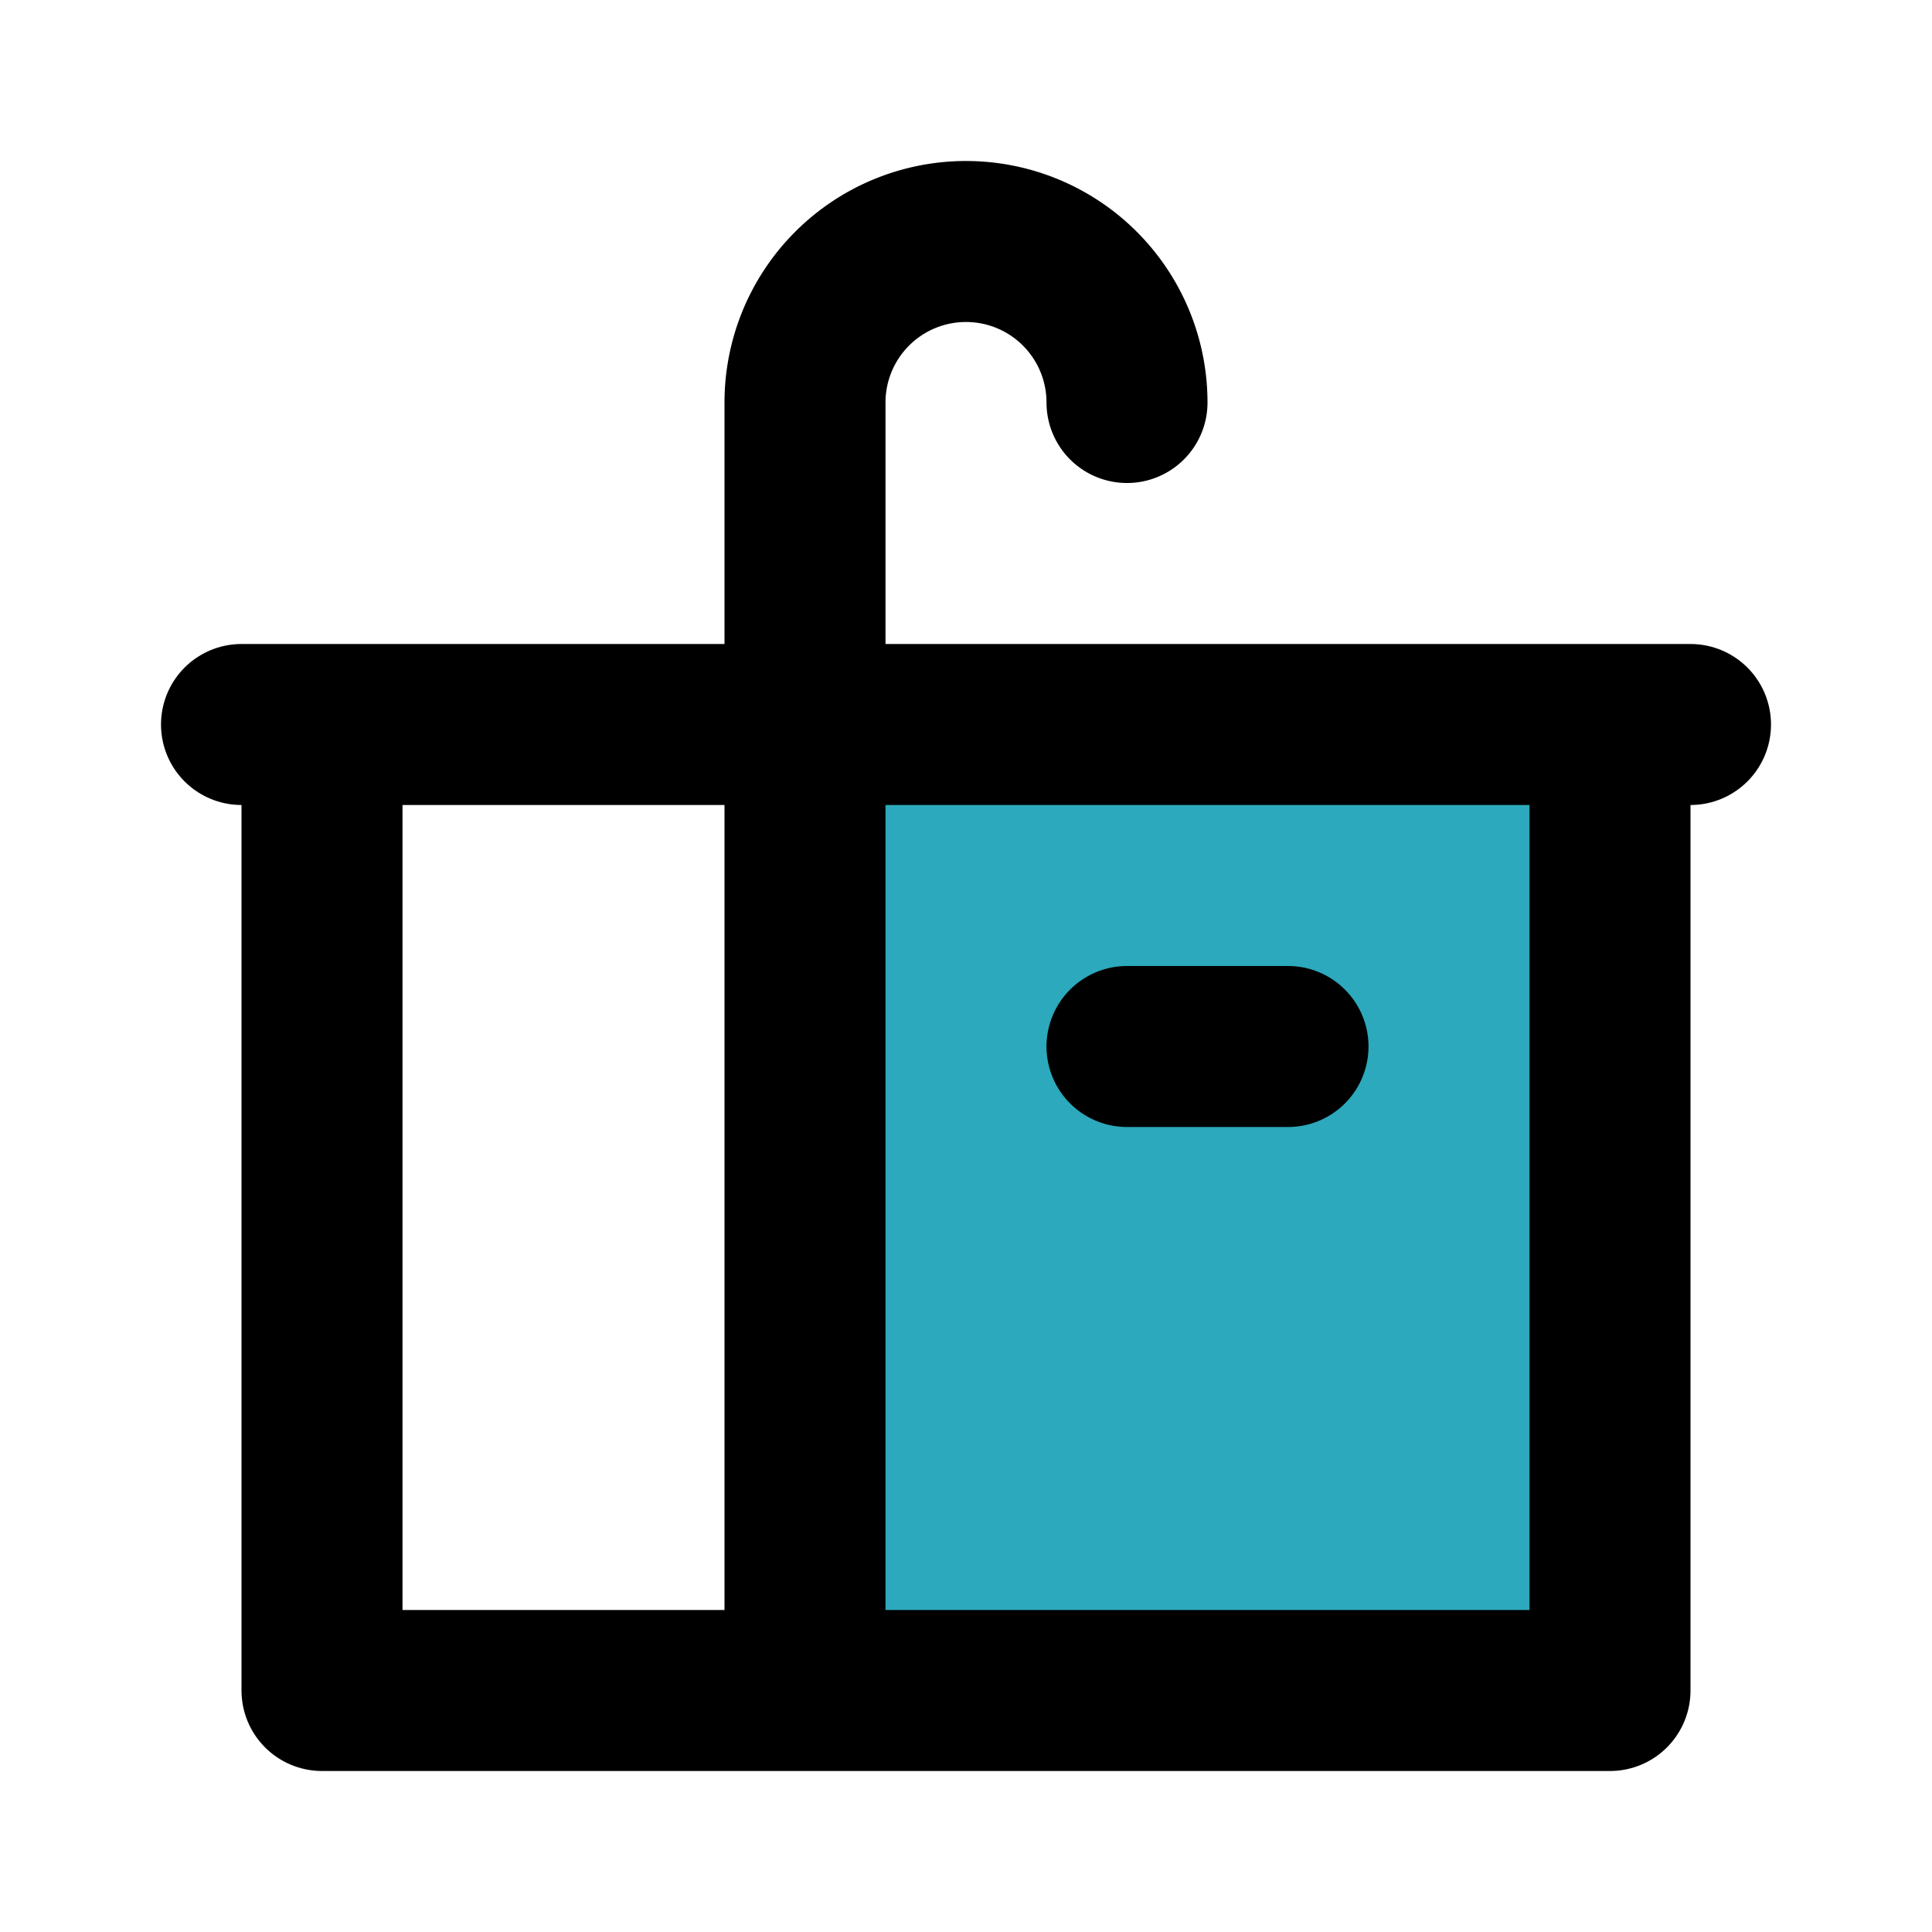
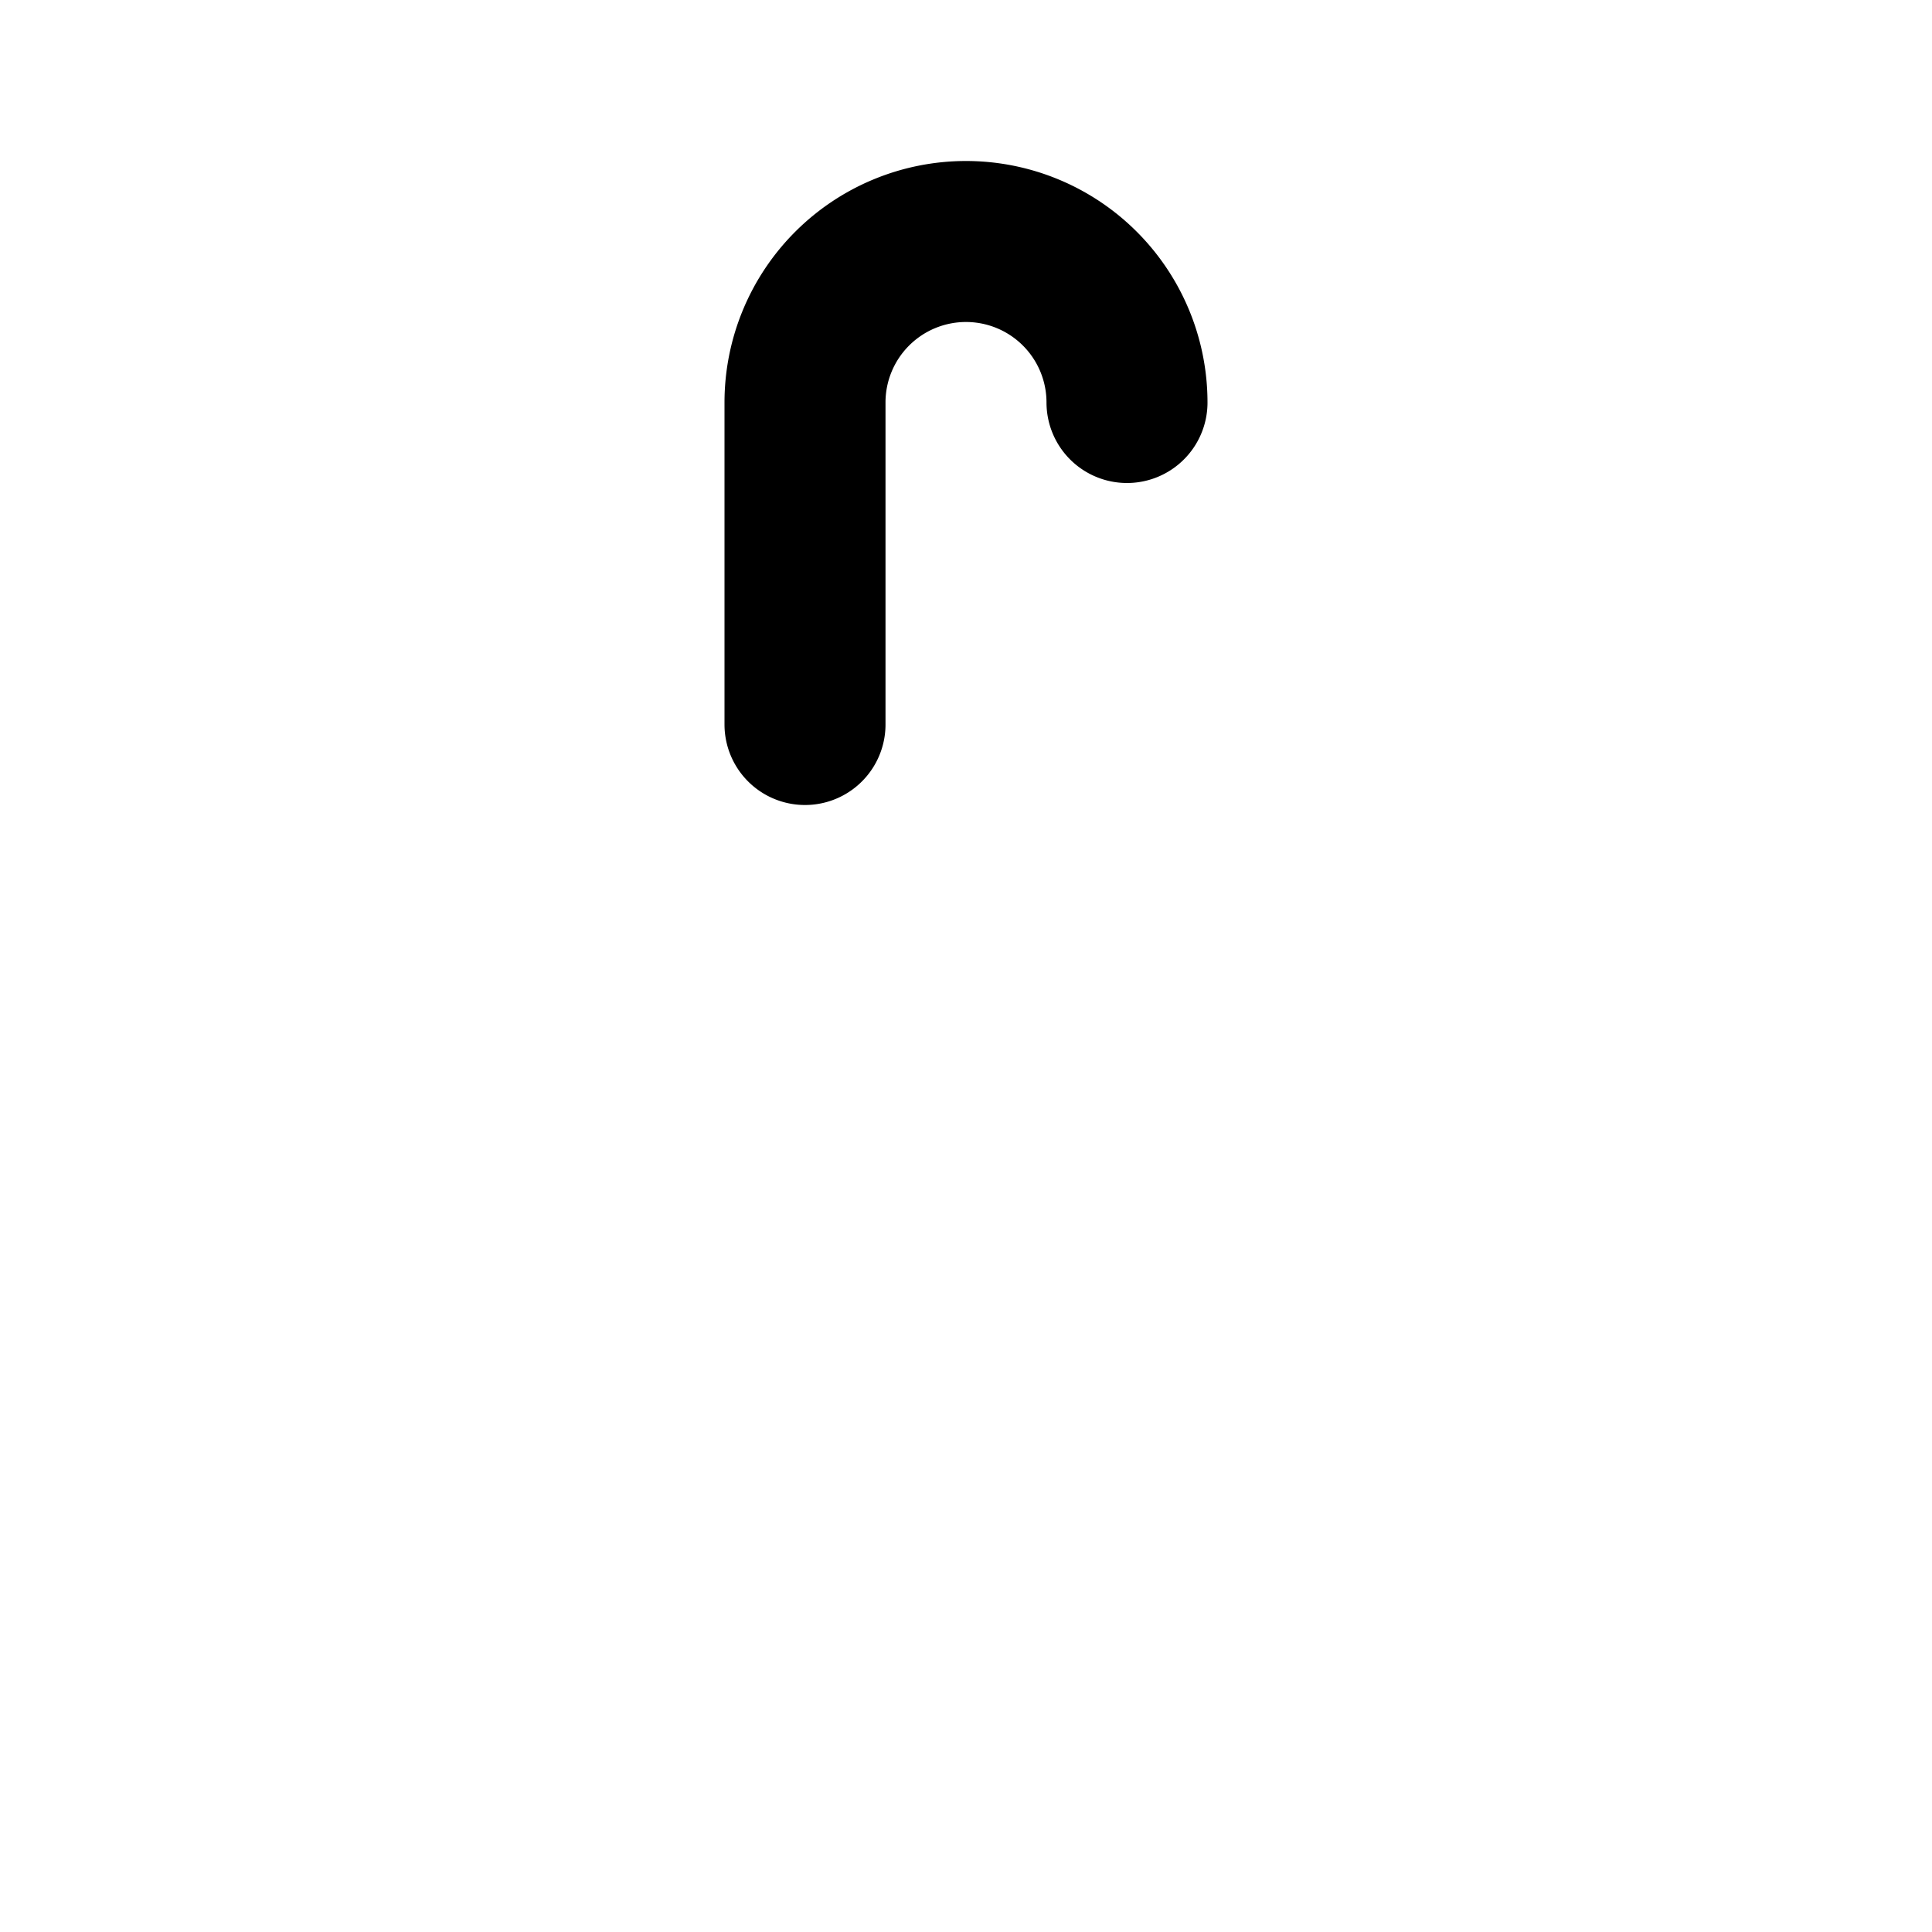
<svg xmlns="http://www.w3.org/2000/svg" fill="#000000" width="800px" height="800px" viewBox="0 0 24 24" id="washbasin-4" data-name="Flat Line" class="icon flat-line">
-   <rect id="secondary" x="10" y="9" width="10" height="12" transform="translate(30 30) rotate(180)" style="fill: rgb(44, 169, 188); stroke-width: 2;" />
  <path id="primary" d="M10,9V5a2,2,0,0,1,2-2h0a2,2,0,0,1,2,2h0" style="fill: none; stroke: rgb(0, 0, 0); stroke-linecap: round; stroke-linejoin: round; stroke-width: 2;" />
-   <path id="primary-2" data-name="primary" d="M16,13H14M4,9H20V21H4ZM3,9H21M4,9h6V21H4Z" style="fill: none; stroke: rgb(0, 0, 0); stroke-linecap: round; stroke-linejoin: round; stroke-width: 2;" />
</svg>